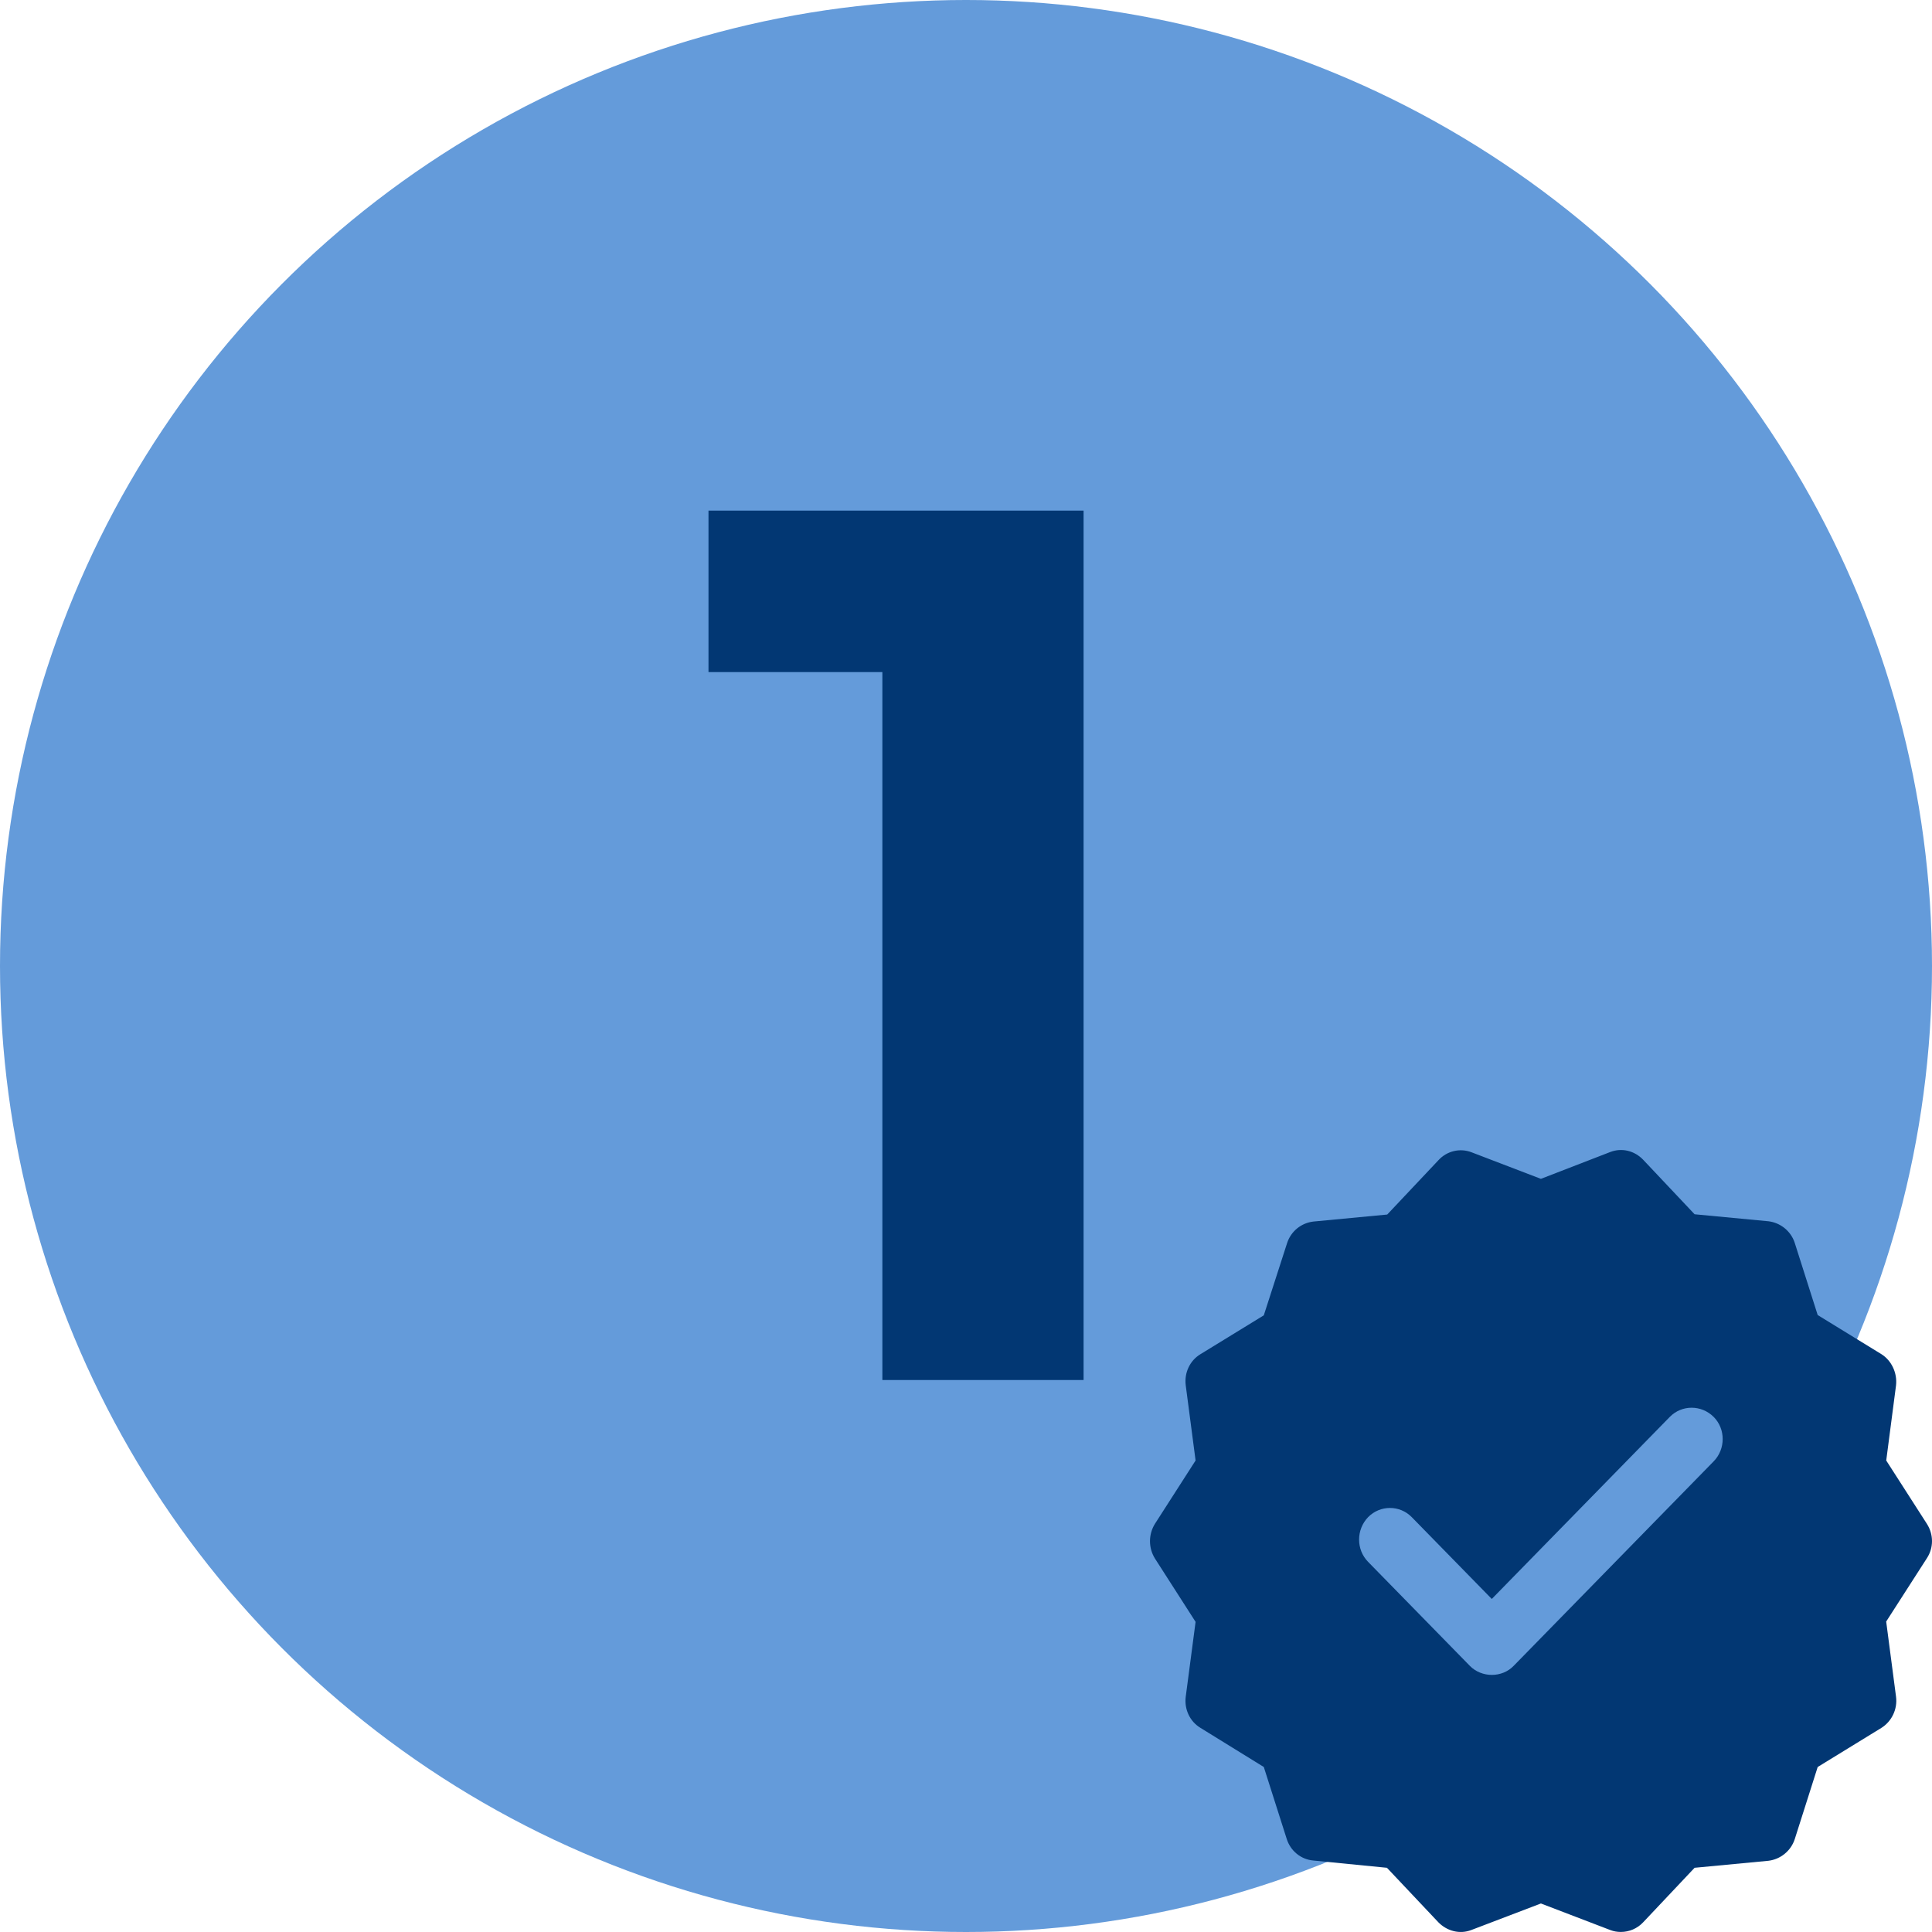
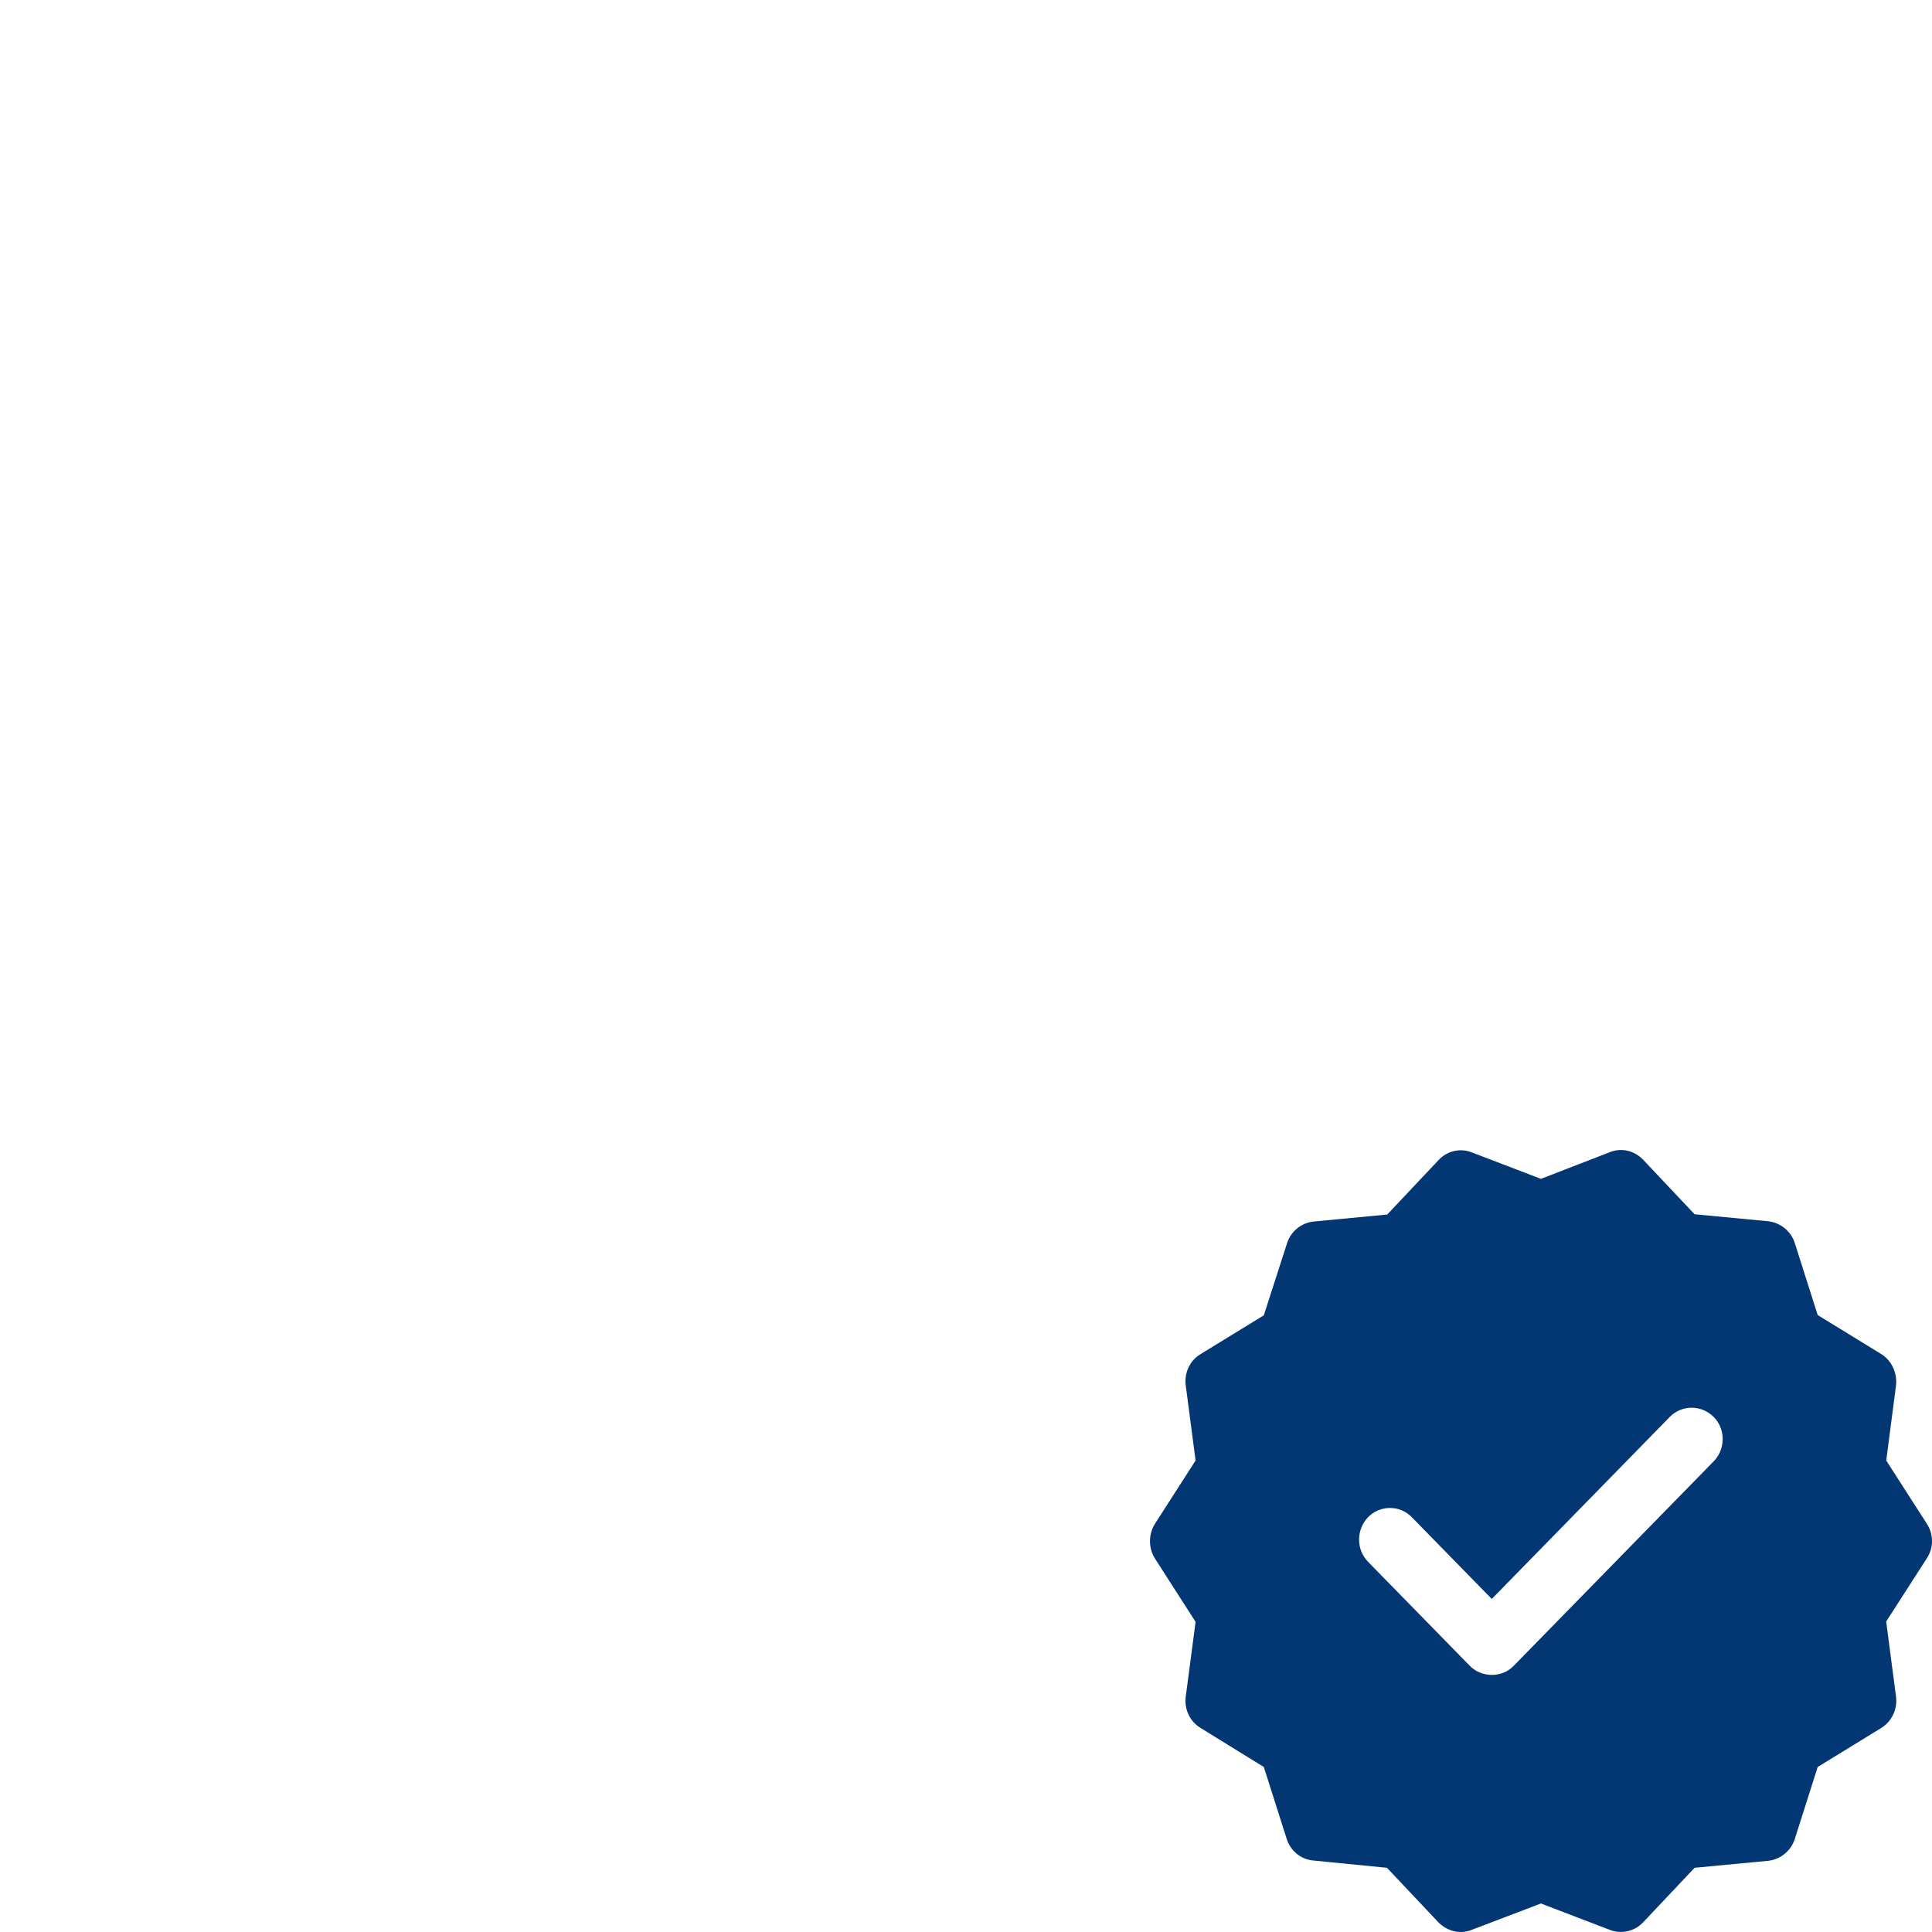
<svg xmlns="http://www.w3.org/2000/svg" width="42" height="42" viewBox="0 0 42 42" fill="none">
-   <circle cx="21" cy="21" r="21" fill="#649BDA" />
-   <path d="M19.182 30V12.72L21.072 14.61H15.402V11.1H23.556V30H19.182Z" fill="#023773" />
  <path d="M41.889 33.127L41.005 31.75L41.218 30.117C41.248 29.85 41.123 29.577 40.898 29.437L39.515 28.588L39.017 27.022C38.934 26.761 38.702 26.579 38.441 26.549L36.839 26.397L35.723 25.214C35.533 25.014 35.255 24.947 35.005 25.044L33.498 25.627L31.991 25.05C31.741 24.953 31.456 25.02 31.272 25.22L30.157 26.403L28.555 26.555C28.288 26.585 28.062 26.767 27.979 27.028L27.474 28.594L26.098 29.438C25.866 29.577 25.742 29.844 25.777 30.117L25.991 31.75L25.107 33.127C24.964 33.358 24.964 33.649 25.107 33.88L25.991 35.258L25.777 36.884C25.742 37.157 25.866 37.424 26.098 37.563L27.474 38.413L27.973 39.979C28.056 40.24 28.282 40.422 28.549 40.446L30.151 40.604L31.267 41.787C31.456 41.981 31.735 42.054 31.985 41.957L33.498 41.38L35.005 41.957C35.082 41.987 35.159 41.999 35.236 41.999C35.414 41.999 35.593 41.927 35.723 41.787L36.839 40.604L38.441 40.452C38.702 40.422 38.933 40.24 39.017 39.979L39.515 38.413L40.898 37.564C41.123 37.424 41.254 37.157 41.218 36.884L41.004 35.251L41.889 33.874C42.037 33.649 42.037 33.358 41.889 33.127ZM37.254 31.768L32.904 36.216C32.78 36.344 32.608 36.411 32.43 36.411C32.258 36.411 32.08 36.344 31.955 36.216L29.741 33.953C29.48 33.686 29.48 33.255 29.741 32.982C30.003 32.715 30.43 32.715 30.691 32.982L32.43 34.76L36.299 30.803C36.56 30.536 36.987 30.536 37.254 30.803C37.515 31.064 37.515 31.501 37.254 31.768L37.254 31.768Z" fill="#023773" />
</svg>